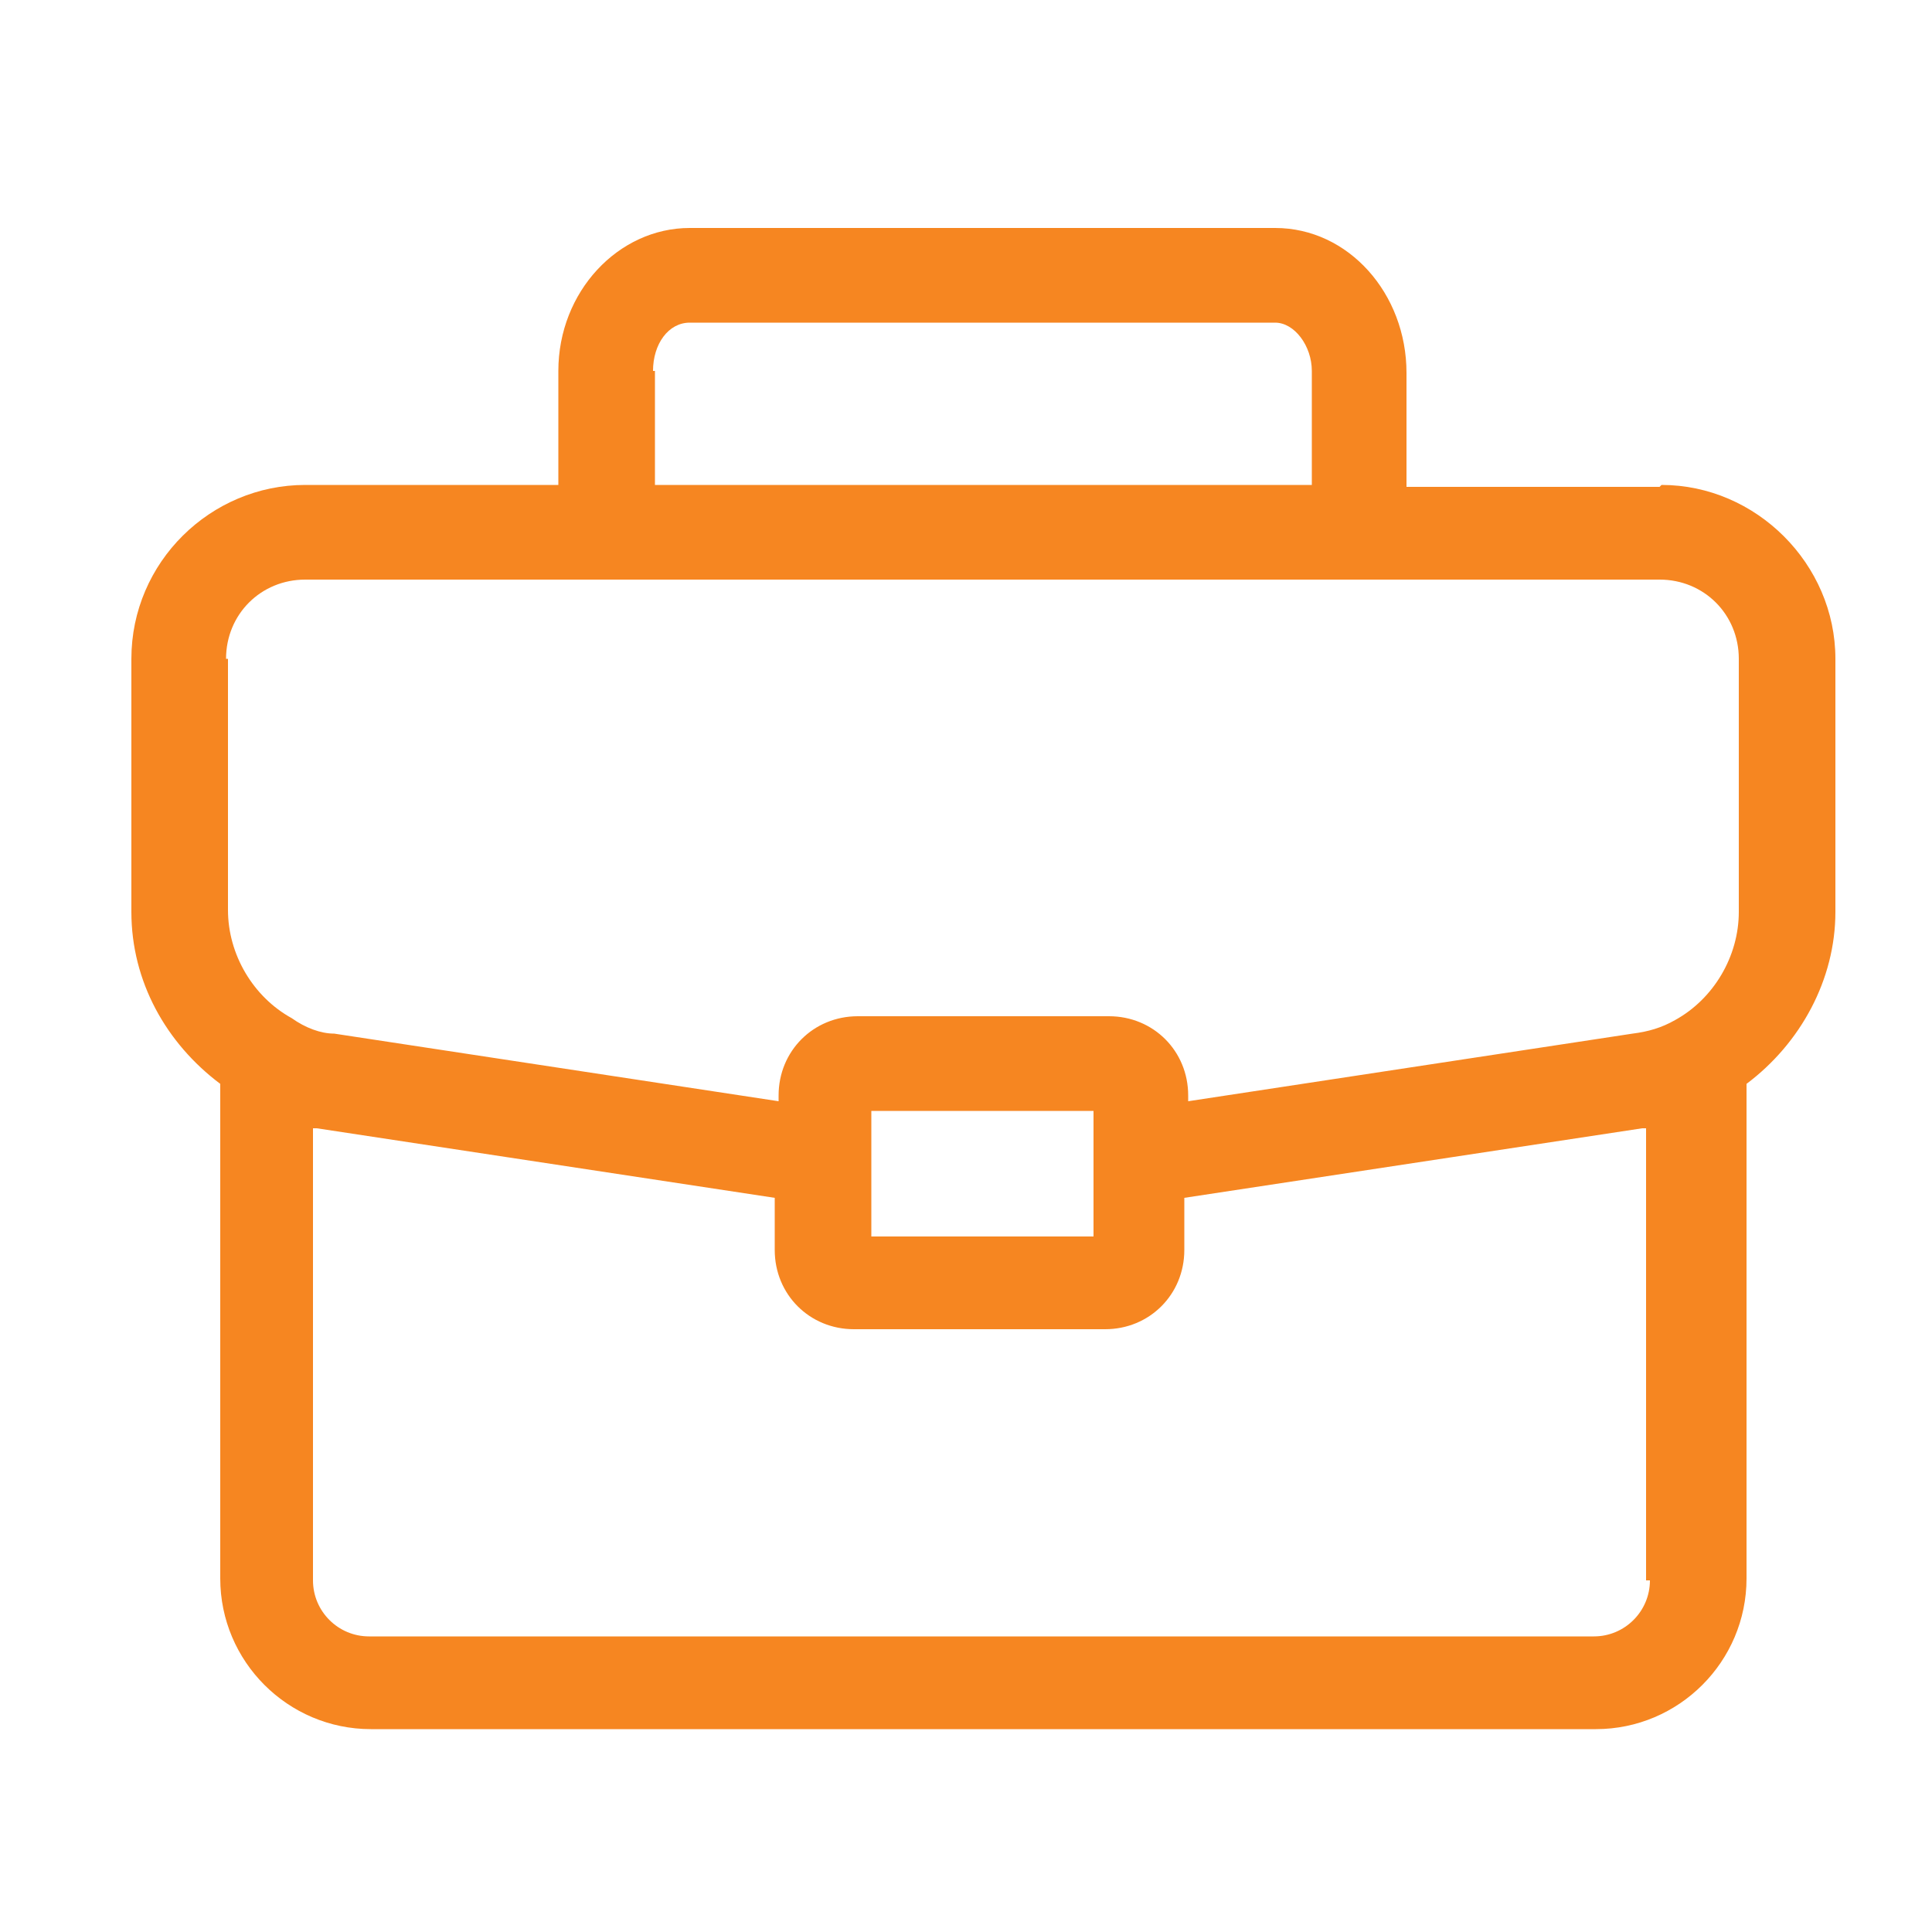
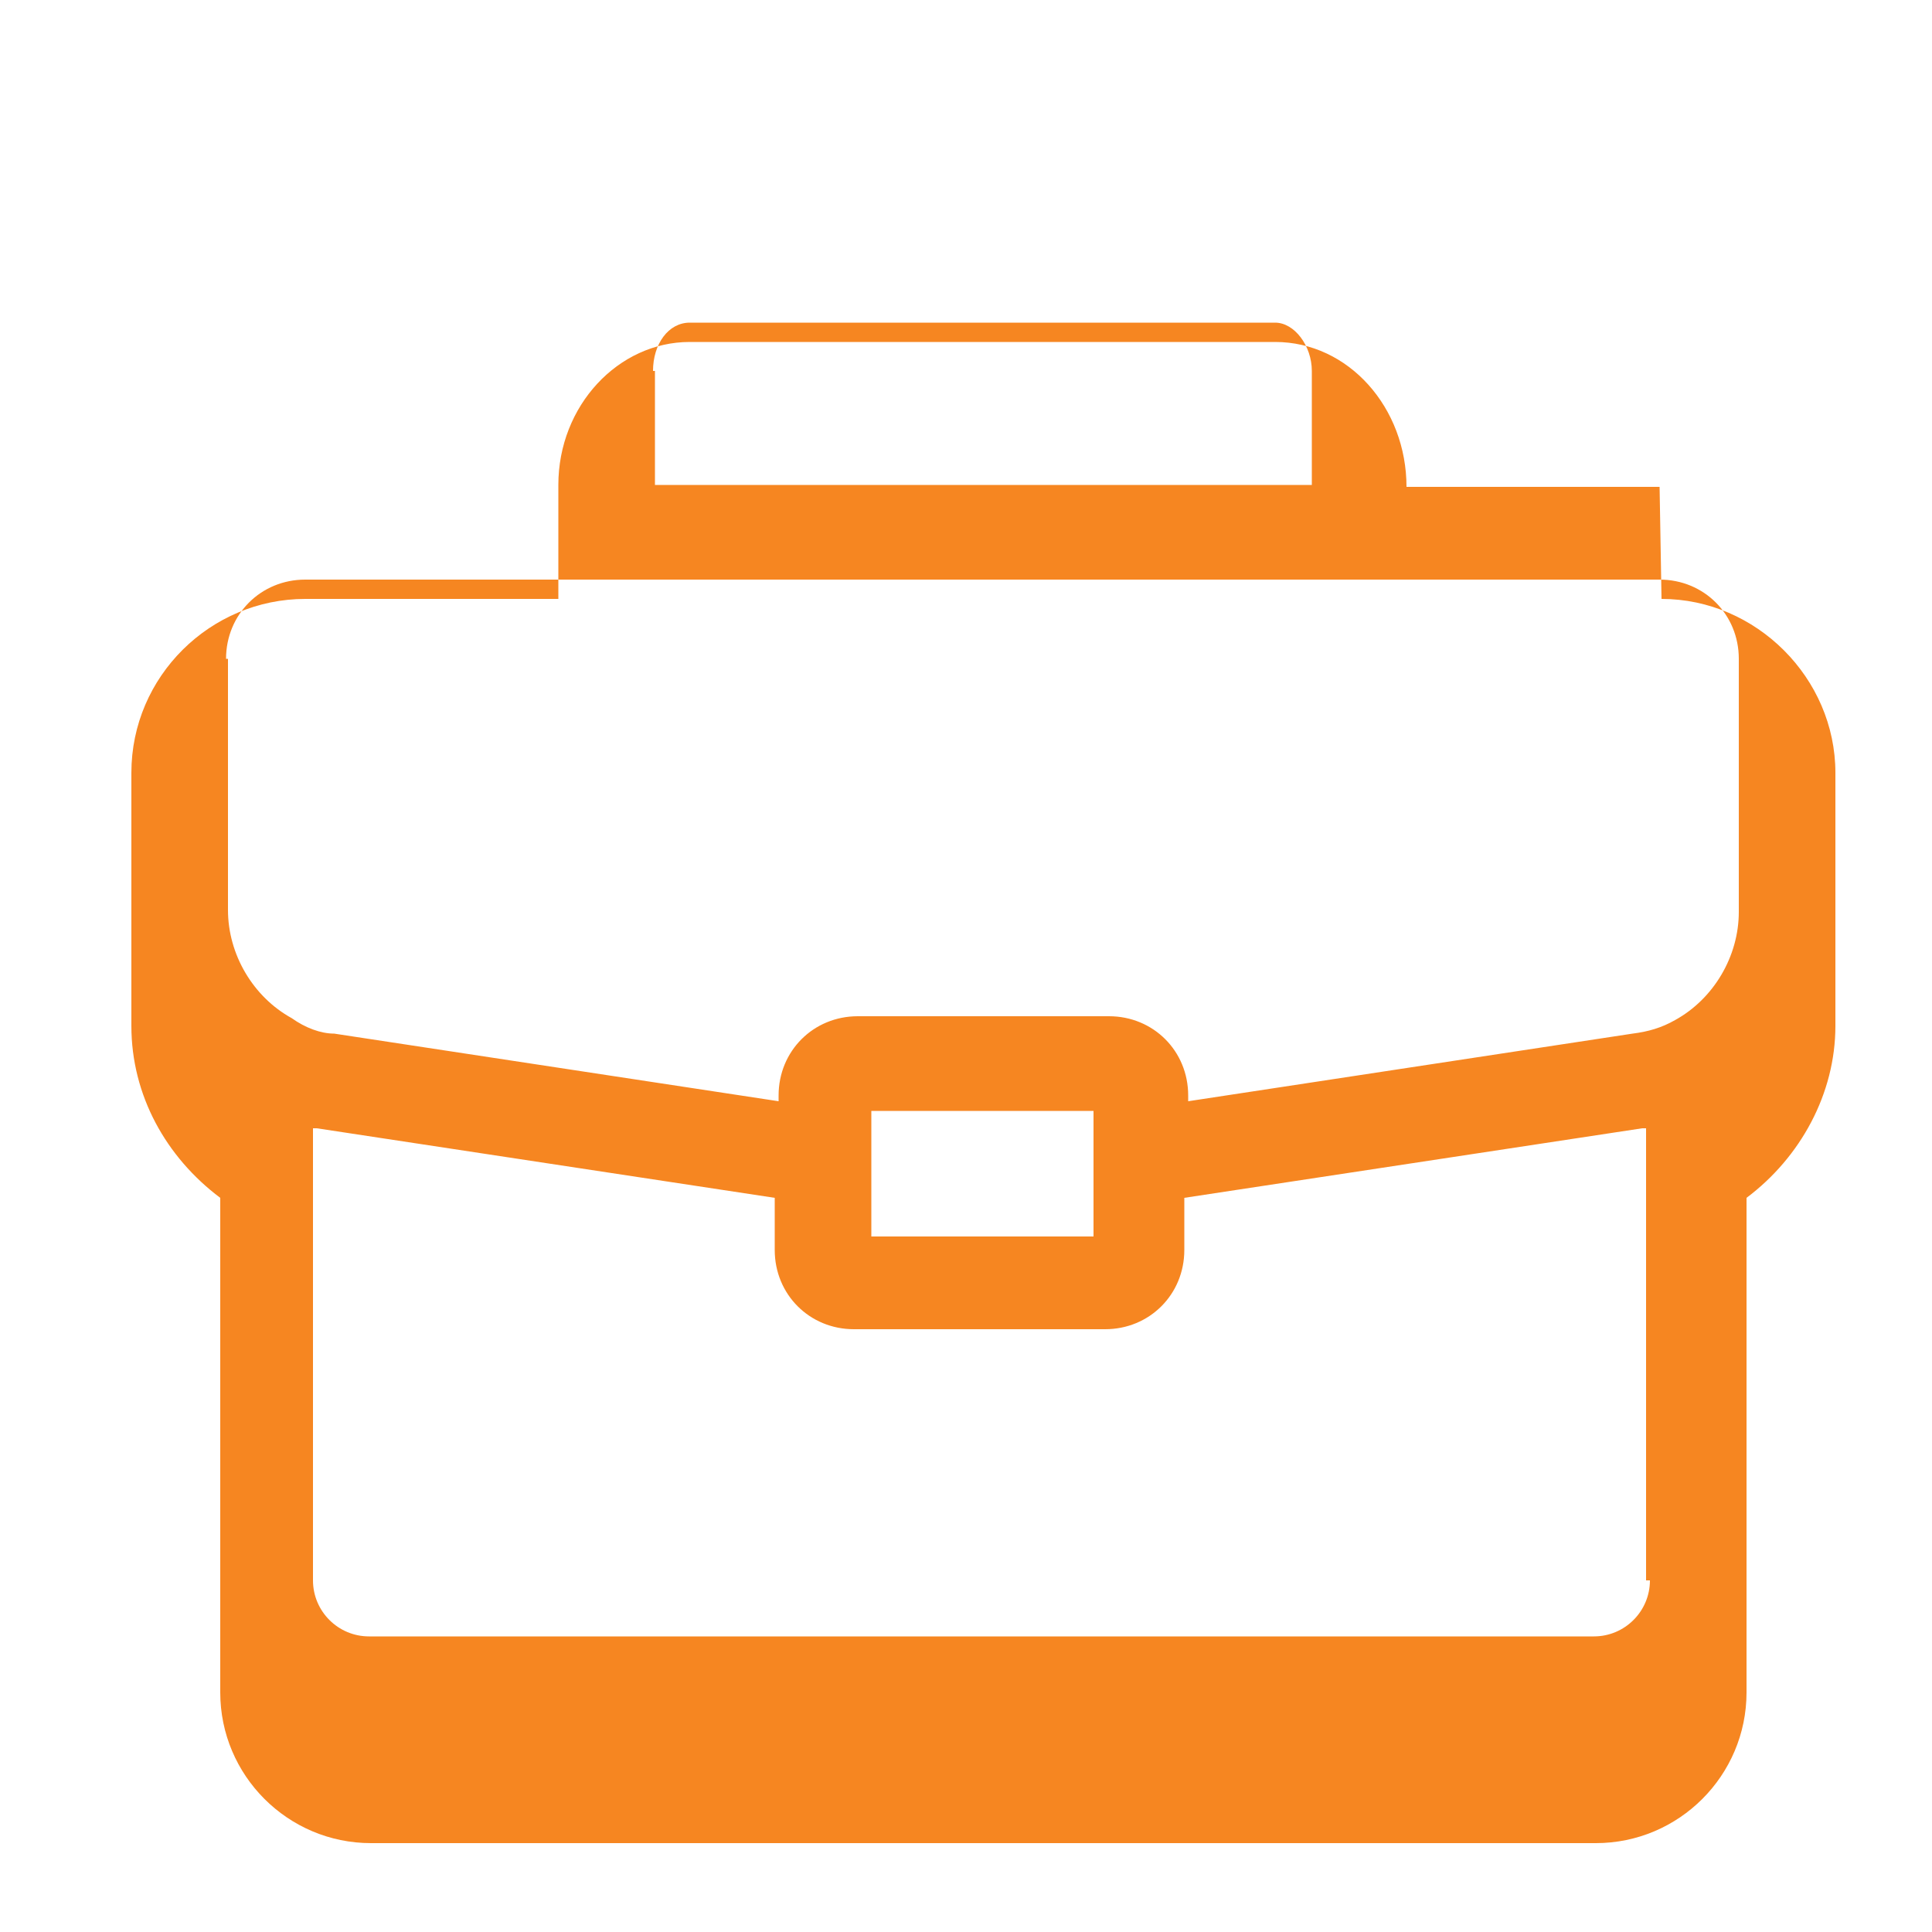
<svg xmlns="http://www.w3.org/2000/svg" id="Layer_1" version="1.1" viewBox="0 0 100 100">
  <defs>
    <style>
      .st0 {
        fill: #f68621;
      }
    </style>
  </defs>
  <g id="Layer_1-2">
-     <path class="st0" d="M85.9,25.2h-13.1v-5.9c0-4.1-3-7.5-6.8-7.5h-30.3c-3.7,0-6.8,3.3-6.8,7.4v5.9h-13.1c-4.9,0-9,4-9,9v13.1c0,3.6,1.8,6.8,4.6,8.9v25.6c0,4.3,3.5,7.8,7.8,7.8h63.4c4.3,0,7.8-3.5,7.8-7.8v-25.6c2.8-2.1,4.6-5.4,4.6-8.9v-13.1c0-4.9-4.1-9-9-9h0ZM33.8,19.2c0-1.4.8-2.5,1.9-2.5h30.3c1,0,1.9,1.2,1.9,2.5v5.9h-34s0-5.9,0-5.9ZM11.7,34.1c0-2.3,1.8-4.1,4.1-4.1h70.1c2.3,0,4.1,1.8,4.1,4.1v13.1c0,2.3-1.3,4.5-3.3,5.6-.7.4-1.4.6-2.2.7l-23,3.5v-.3c0-2.3-1.8-4.1-4.1-4.1h-13c-2.3,0-4.1,1.8-4.1,4.1v.3l-23-3.5c-.7,0-1.5-.3-2.2-.8-2-1.1-3.3-3.3-3.3-5.6v-13s0,0,0,0ZM45.1,60v-2.5h11.5v6.5h-11.5s0-4.1,0-4.1ZM85.4,81.8c0,1.6-1.3,2.9-2.9,2.9H19.1c-1.6,0-2.9-1.3-2.9-2.9v-23.4s.1,0,.2,0l23.7,3.6v2.7c0,2.3,1.8,4.1,4.1,4.1h13c2.3,0,4.1-1.8,4.1-4.1v-2.7l23.7-3.6s.1,0,.2,0v23.4h0Z" />
+     <path class="st0" d="M85.9,25.2h-13.1c0-4.1-3-7.5-6.8-7.5h-30.3c-3.7,0-6.8,3.3-6.8,7.4v5.9h-13.1c-4.9,0-9,4-9,9v13.1c0,3.6,1.8,6.8,4.6,8.9v25.6c0,4.3,3.5,7.8,7.8,7.8h63.4c4.3,0,7.8-3.5,7.8-7.8v-25.6c2.8-2.1,4.6-5.4,4.6-8.9v-13.1c0-4.9-4.1-9-9-9h0ZM33.8,19.2c0-1.4.8-2.5,1.9-2.5h30.3c1,0,1.9,1.2,1.9,2.5v5.9h-34s0-5.9,0-5.9ZM11.7,34.1c0-2.3,1.8-4.1,4.1-4.1h70.1c2.3,0,4.1,1.8,4.1,4.1v13.1c0,2.3-1.3,4.5-3.3,5.6-.7.4-1.4.6-2.2.7l-23,3.5v-.3c0-2.3-1.8-4.1-4.1-4.1h-13c-2.3,0-4.1,1.8-4.1,4.1v.3l-23-3.5c-.7,0-1.5-.3-2.2-.8-2-1.1-3.3-3.3-3.3-5.6v-13s0,0,0,0ZM45.1,60v-2.5h11.5v6.5h-11.5s0-4.1,0-4.1ZM85.4,81.8c0,1.6-1.3,2.9-2.9,2.9H19.1c-1.6,0-2.9-1.3-2.9-2.9v-23.4s.1,0,.2,0l23.7,3.6v2.7c0,2.3,1.8,4.1,4.1,4.1h13c2.3,0,4.1-1.8,4.1-4.1v-2.7l23.7-3.6s.1,0,.2,0v23.4h0Z" />
  </g>
</svg>